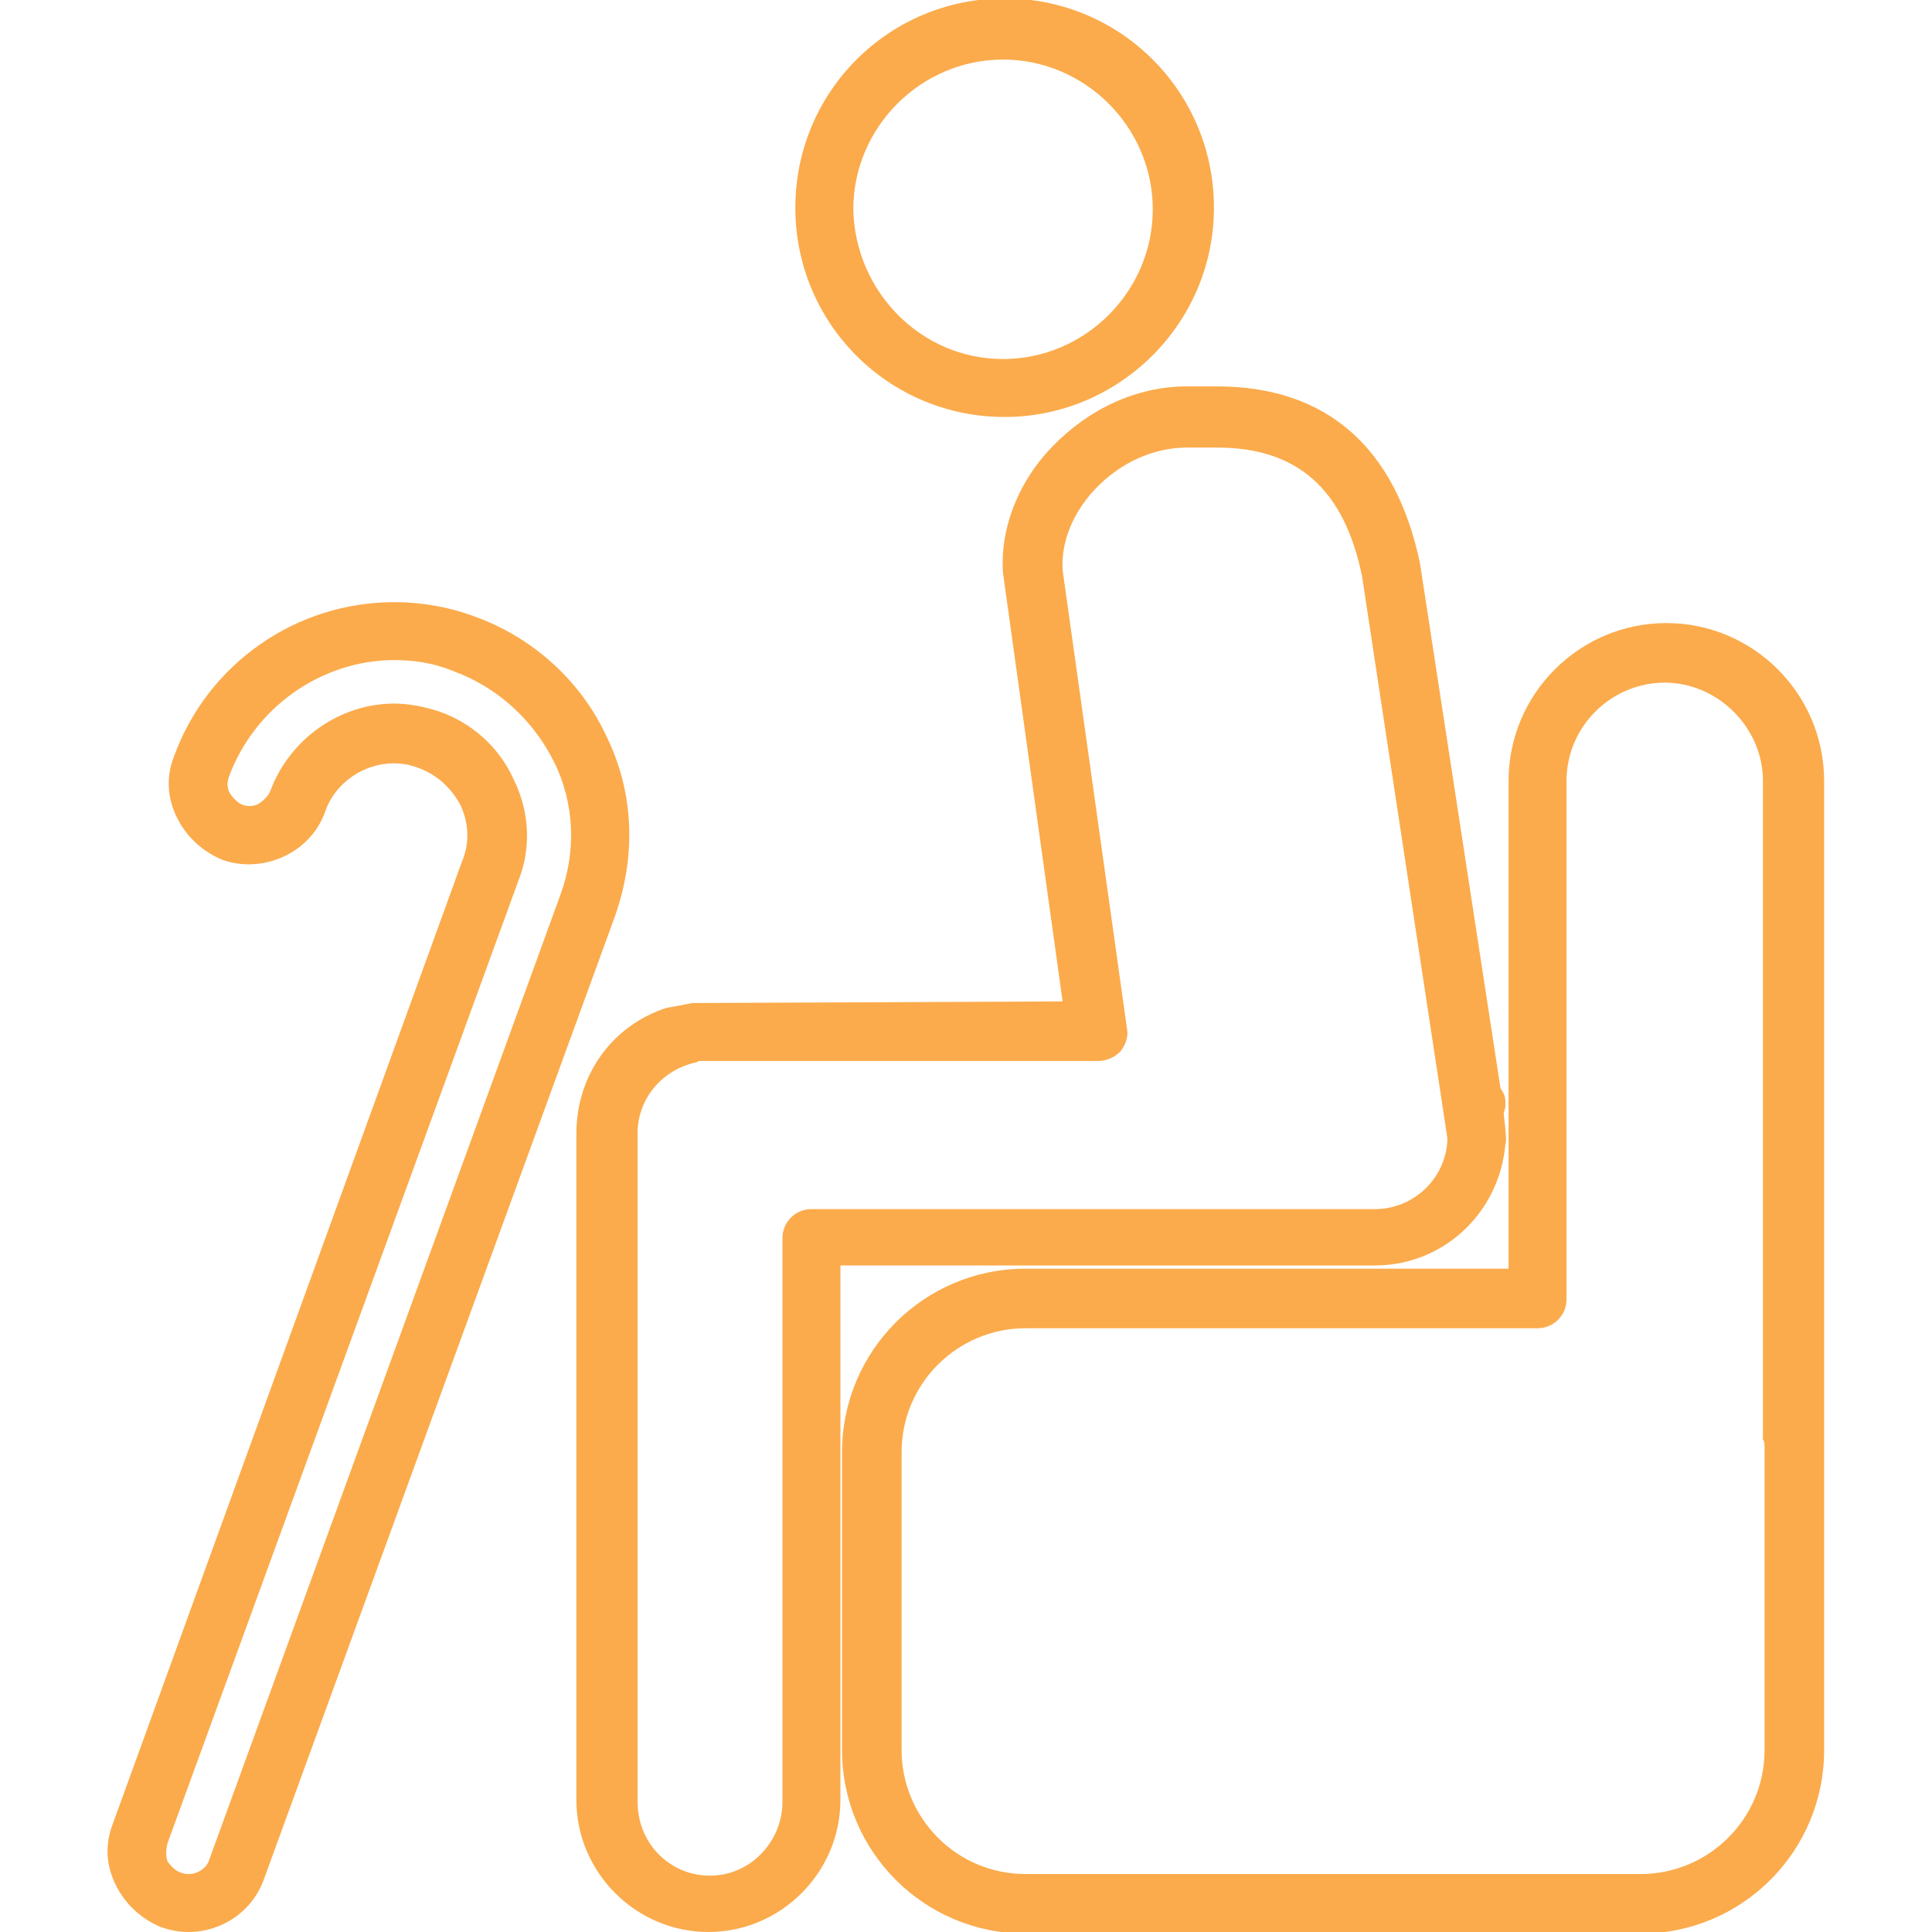
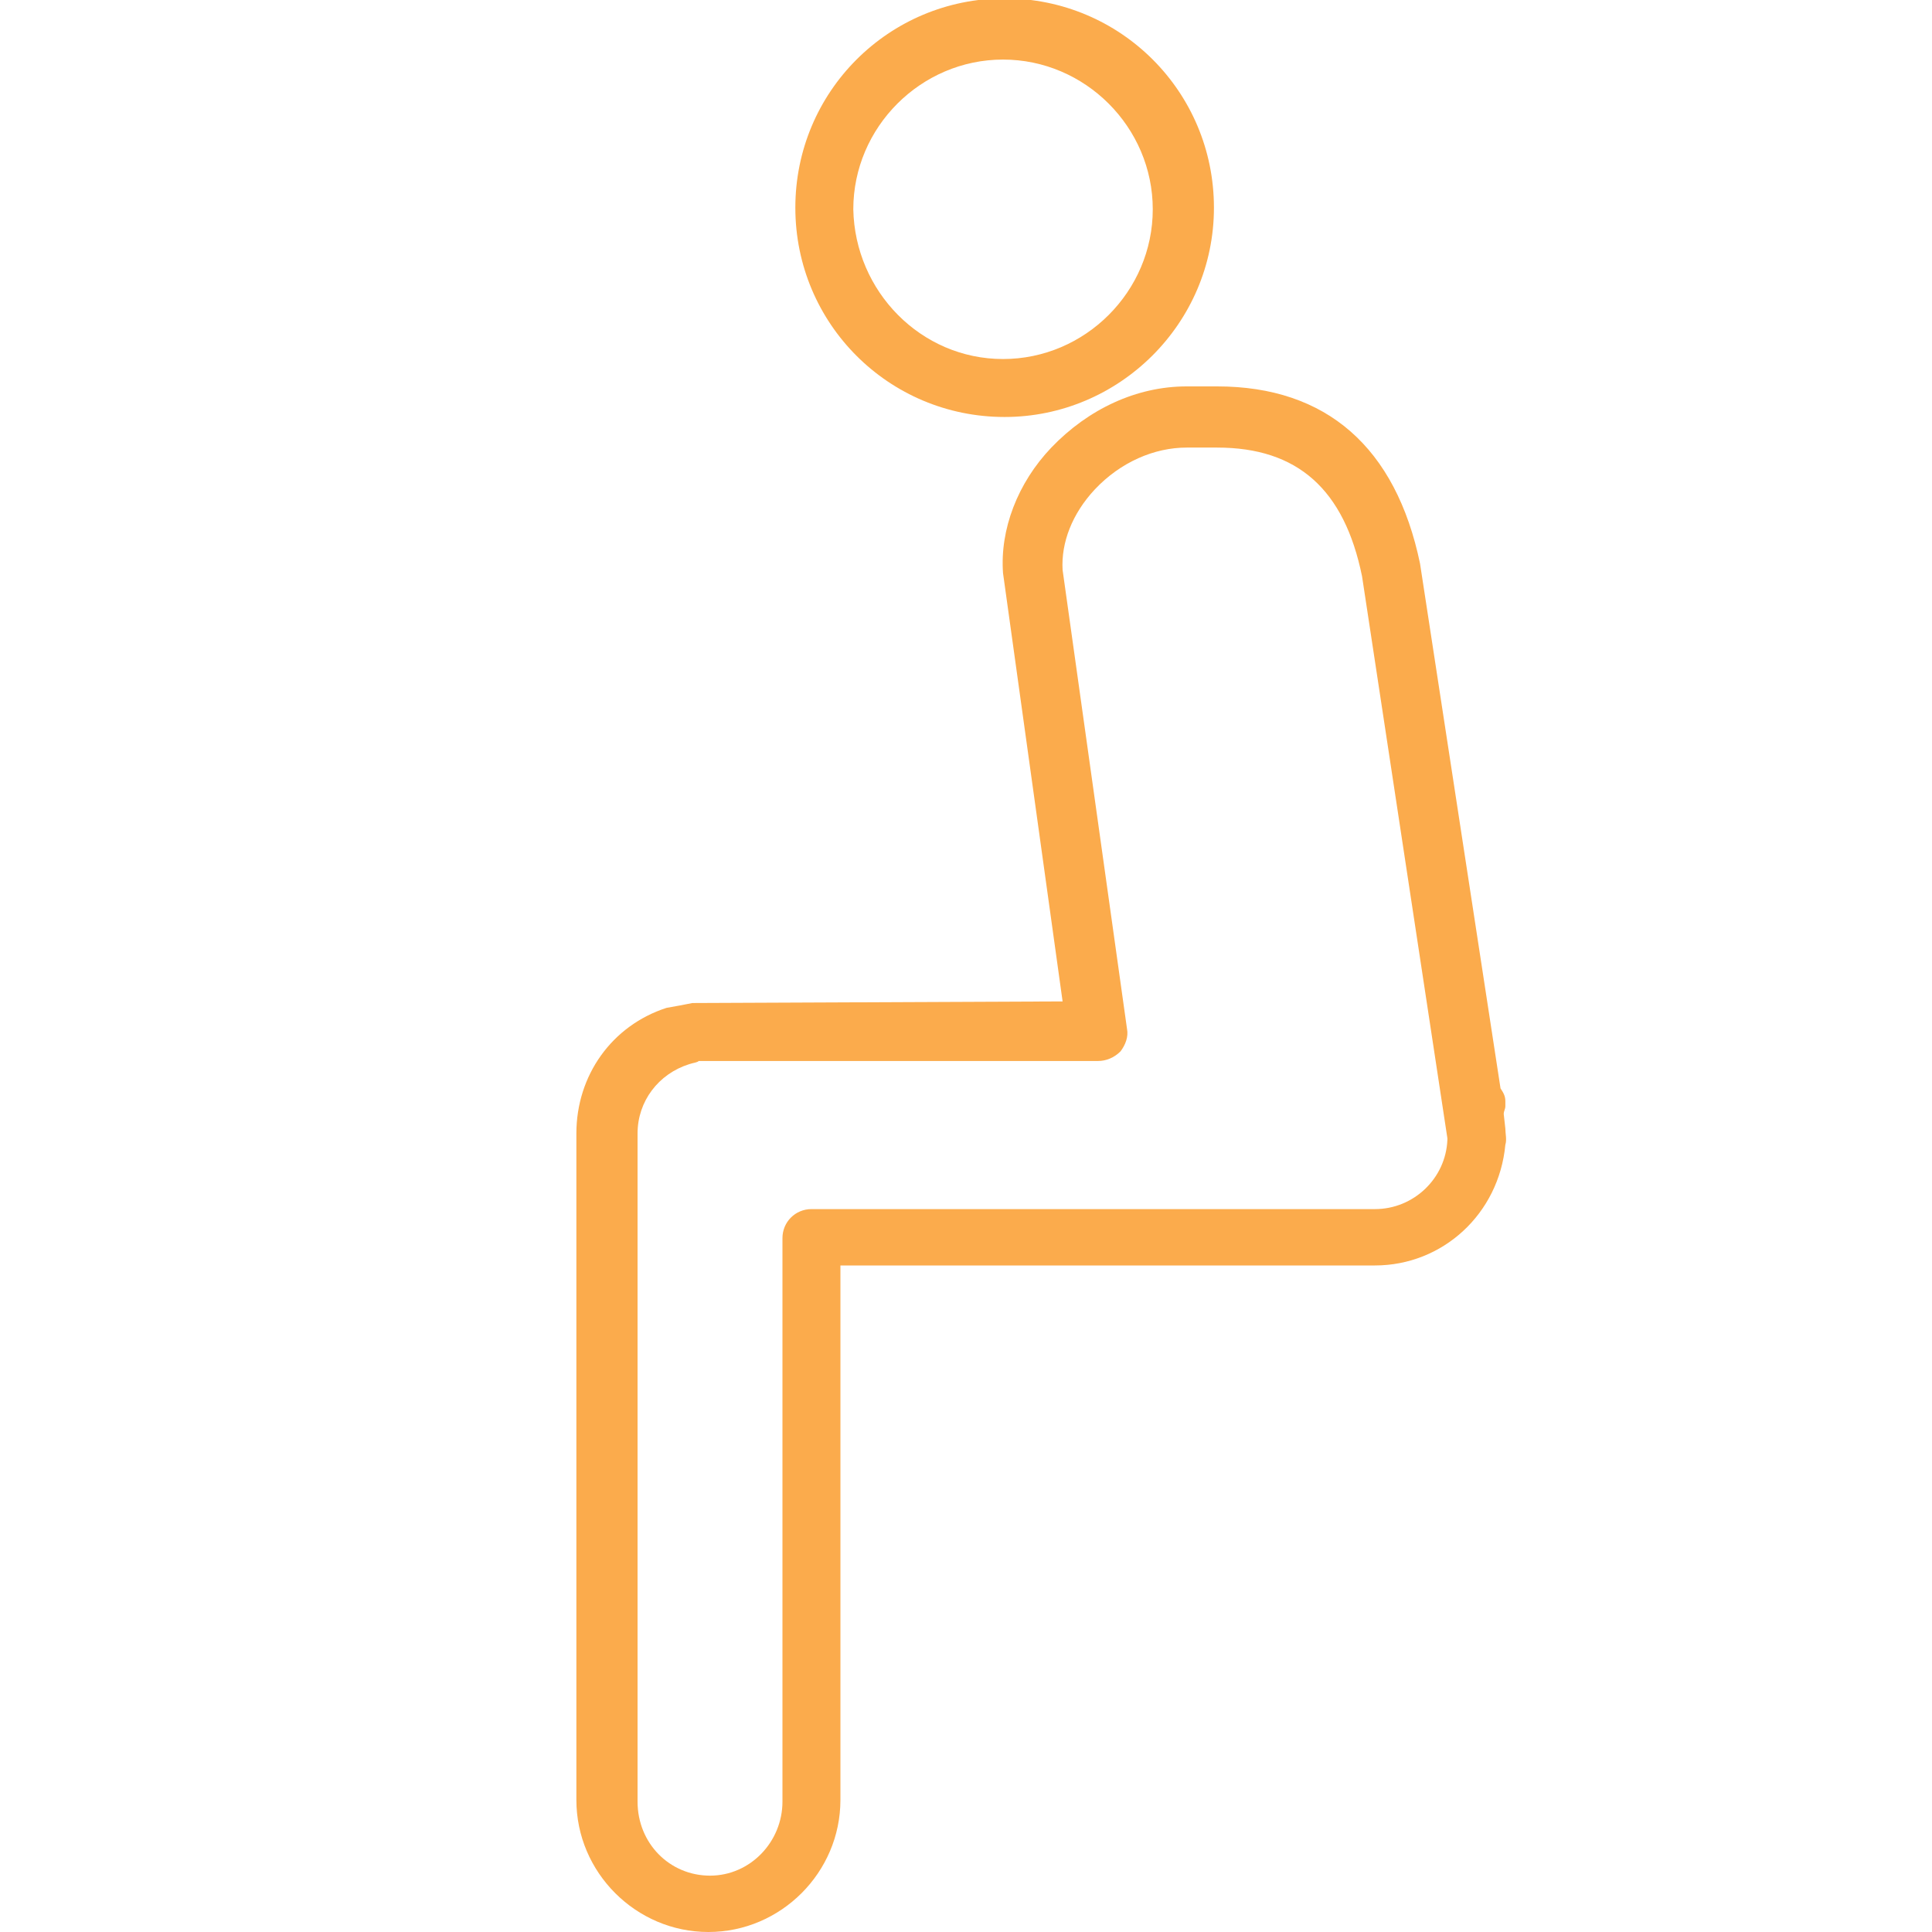
<svg xmlns="http://www.w3.org/2000/svg" version="1.1" id="Layer_1" x="0px" y="0px" viewBox="0 0 120 120" style="enable-background:new 0 0 120 120;" xml:space="preserve">
  <style type="text/css">
	.st0{fill:#FBAB4C;}
</style>
-   <path class="st0" d="M113.3,48.5c0-5.4-4.4-9.8-9.8-9.8s-9.8,4.4-9.8,9.8v30.3h-30c-6.3,0-11.4,5.1-11.4,11.4v18.5  c0,6.3,5.1,11.4,11.4,11.4h38.2c6.3,0,11.4-5.1,11.4-11.4V90.2c0-0.2,0-0.4,0-0.6c0-0.2,0-0.4,0-0.6L113.3,48.5L113.3,48.5z   M109.6,89.9c0,0.1,0,0.2,0,0.3v18.5c0,4.3-3.5,7.7-7.7,7.7H63.7c-4.3,0-7.7-3.5-7.7-7.7V90.2c0-4.3,3.5-7.7,7.7-7.7h31.8  c1,0,1.8-0.8,1.8-1.8V48.5c0-3.4,2.8-6.1,6.1-6.1s6.1,2.8,6.1,6.1V89c0,0.1,0,0.2,0,0.3v0.1C109.6,89.5,109.6,89.8,109.6,89.9z" />
  <path class="st0" d="M93.5,71.1c0.1-0.3,0-0.7,0-1l-0.1-0.9c0-0.2,0.1-0.3,0.1-0.5l0-0.3c0-0.3-0.1-0.5-0.3-0.8L88.2,35  c-1.5-7.2-5.8-11-12.6-11h-1.9c-3.1,0-6.1,1.4-8.4,3.8c-2.1,2.2-3.2,5.1-3,7.8l3.7,26.6L43,62.3c-0.5,0.1-1,0.2-1.6,0.3  c-3.4,1.1-5.6,4.2-5.6,7.8v41.4c0,4.5,3.7,8.2,8.2,8.2s8.2-3.7,8.2-8.2V78.6h33.2C89.6,78.6,93.1,75.4,93.5,71.1L93.5,71.1z   M68.2,65.9c0.5,0,1-0.2,1.4-0.6c0.3-0.4,0.5-0.9,0.4-1.4l-4-28.5c-0.1-1.7,0.6-3.5,2-5c1.6-1.7,3.7-2.6,5.7-2.6h1.9  c5,0,7.9,2.6,9,8l5.3,34.9v0.1c-0.1,2.4-2.1,4.3-4.5,4.3h-35c-1,0-1.8,0.8-1.8,1.8v35c0,2.5-2,4.6-4.5,4.6s-4.5-2-4.5-4.6V70.4  c0-2,1.3-3.7,3.2-4.3c0.3-0.1,0.5-0.1,0.6-0.2L68.2,65.9L68.2,65.9z" />
  <path class="st0" d="M62.4,25.9c7.1,0,13-5.8,13-13s-5.8-13-13-13s-13,5.8-13,13S55.2,25.9,62.4,25.9z M53,13c0-5.1,4.2-9.3,9.3-9.3  s9.3,4.2,9.3,9.3s-4.2,9.3-9.3,9.3S53.1,18.1,53,13z" />
-   <path class="st0" d="M37.7,45.8c-1.6-3.5-4.6-6.2-8.2-7.5c-1.6-0.6-3.3-0.9-5-0.9c-6.1,0-11.6,3.8-13.7,9.6  c-0.5,1.3-0.4,2.6,0.2,3.8s1.6,2.1,2.8,2.6c2.5,0.9,5.5-0.4,6.4-3c0.8-2.3,3.5-3.6,5.8-2.7c1.1,0.4,2,1.2,2.6,2.3  c0.5,1.1,0.6,2.3,0.1,3.5L7,113.3c-0.5,1.3-0.4,2.6,0.2,3.8s1.6,2.1,2.8,2.6c0.6,0.2,1.1,0.3,1.7,0.3c2.1,0,4-1.3,4.7-3.3l21.8-59.8  C39.5,53.2,39.4,49.3,37.7,45.8L37.7,45.8z M10.4,114.5l21.8-59.8c0.8-2,0.7-4.3-0.3-6.3c-0.9-2-2.6-3.5-4.6-4.2  c-0.9-0.3-1.9-0.5-2.8-0.5c-3.4,0-6.5,2.2-7.7,5.4c-0.1,0.3-0.4,0.6-0.7,0.8c-0.3,0.2-0.7,0.2-1,0.1c-0.3-0.1-0.6-0.4-0.8-0.7  s-0.2-0.7-0.1-1C15.8,43.9,20,41,24.5,41c1.3,0,2.5,0.2,3.7,0.7c2.7,1,4.9,3,6.2,5.6s1.4,5.6,0.4,8.3L13,115.5  c-0.2,0.7-1.1,1.1-1.8,0.8c-0.3-0.1-0.6-0.4-0.8-0.7C10.3,115.3,10.3,114.9,10.4,114.5L10.4,114.5z" />
</svg>